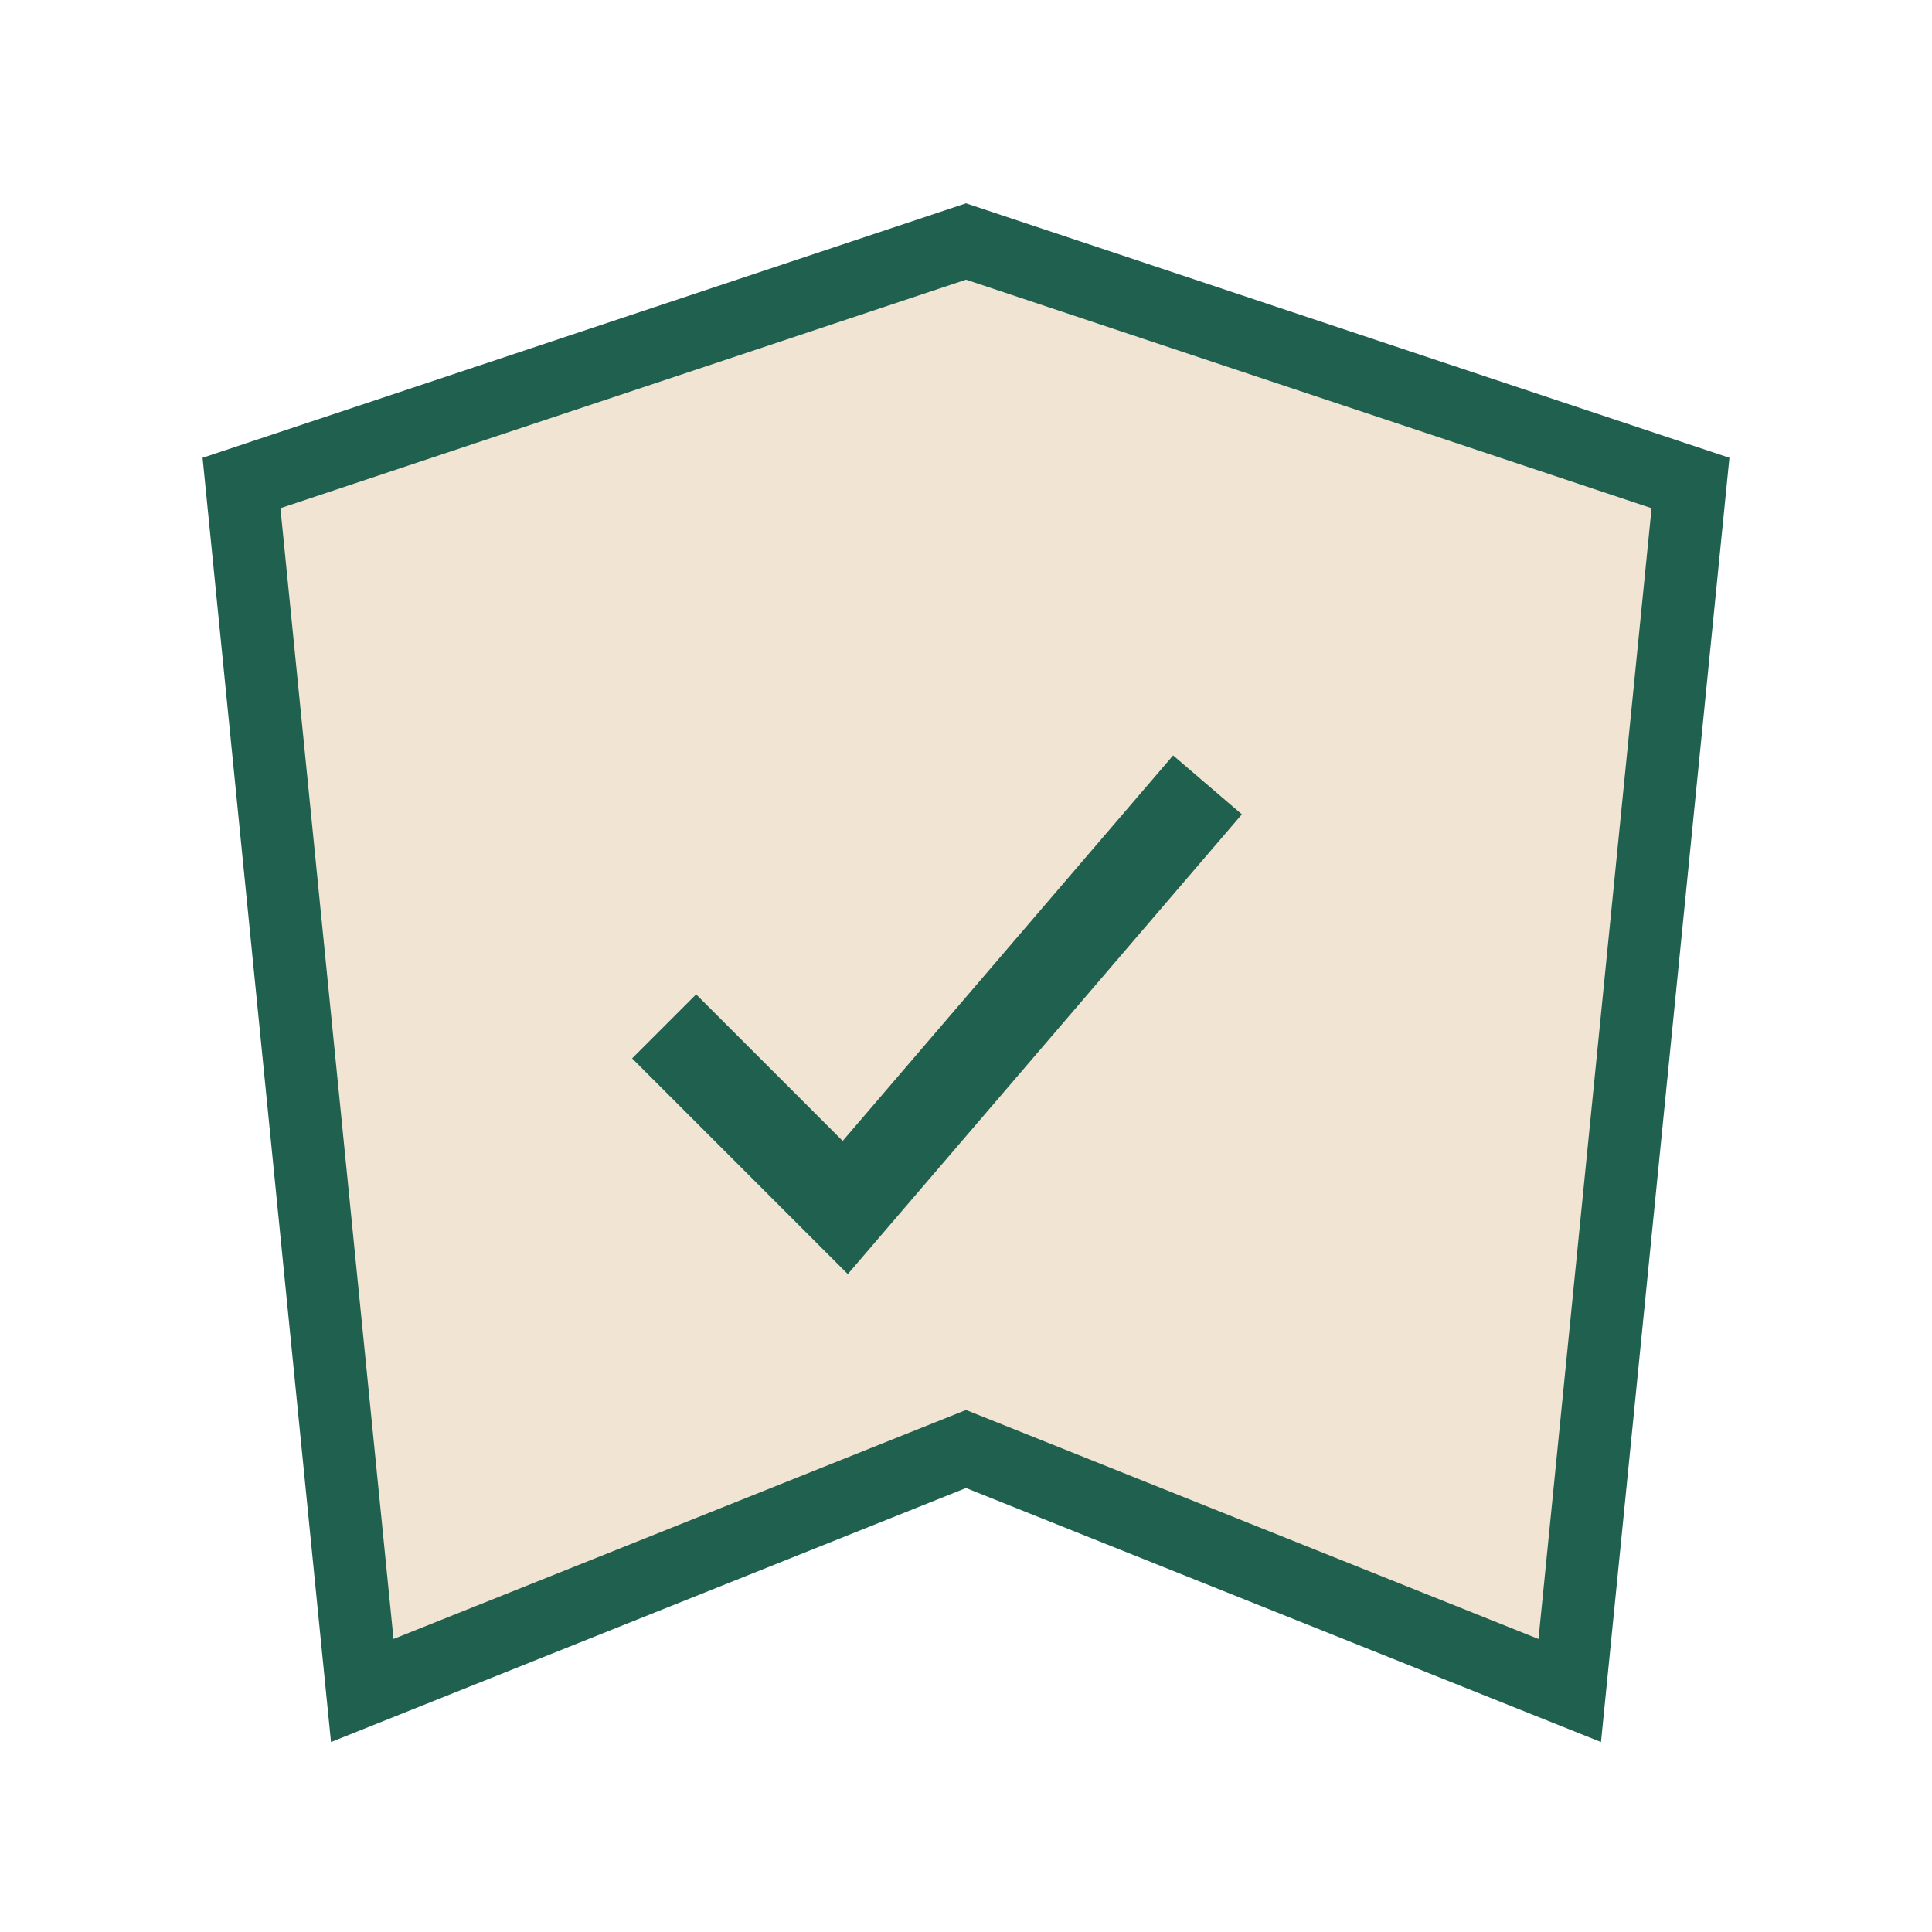
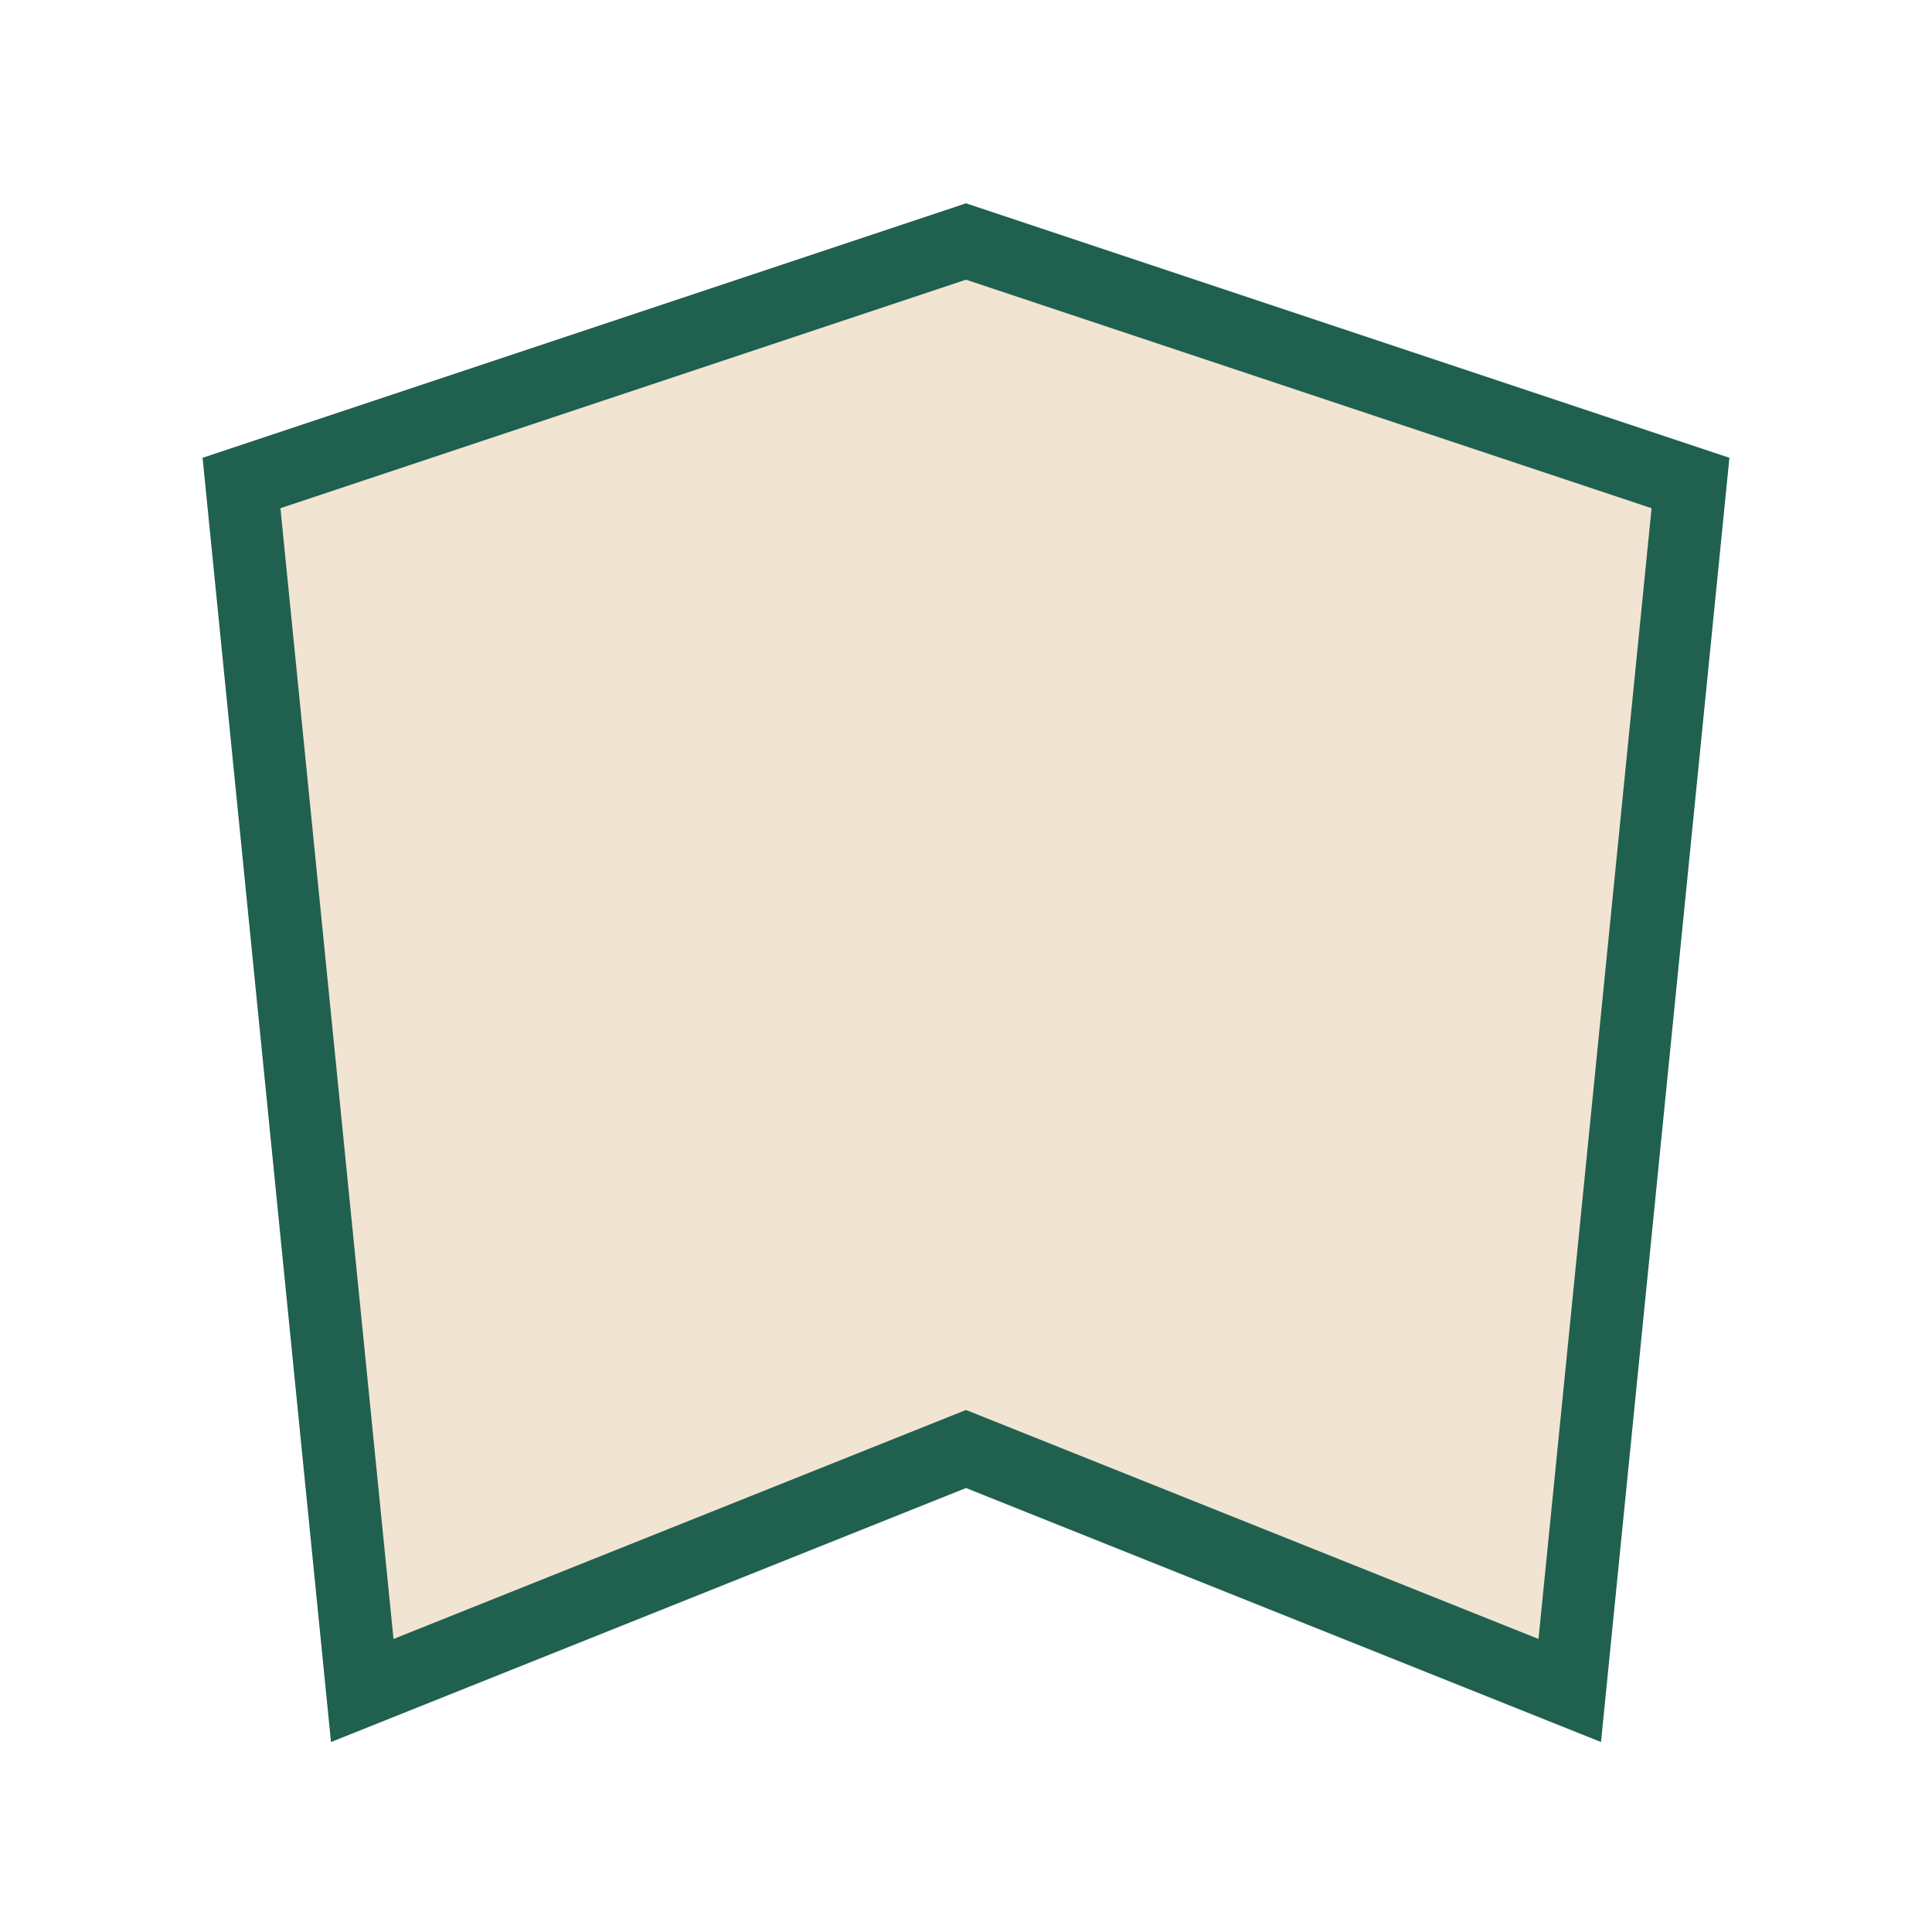
<svg xmlns="http://www.w3.org/2000/svg" width="32" height="32" viewBox="0 0 32 32">
  <polygon points="16,4 28,8 26,28 16,24 6,28 4,8" fill="#F1E4D2" stroke="#20604F" stroke-width="1.2" />
-   <path d="M11 17l3 3 6-7" stroke="#20604F" stroke-width="1.5" fill="none" />
</svg>